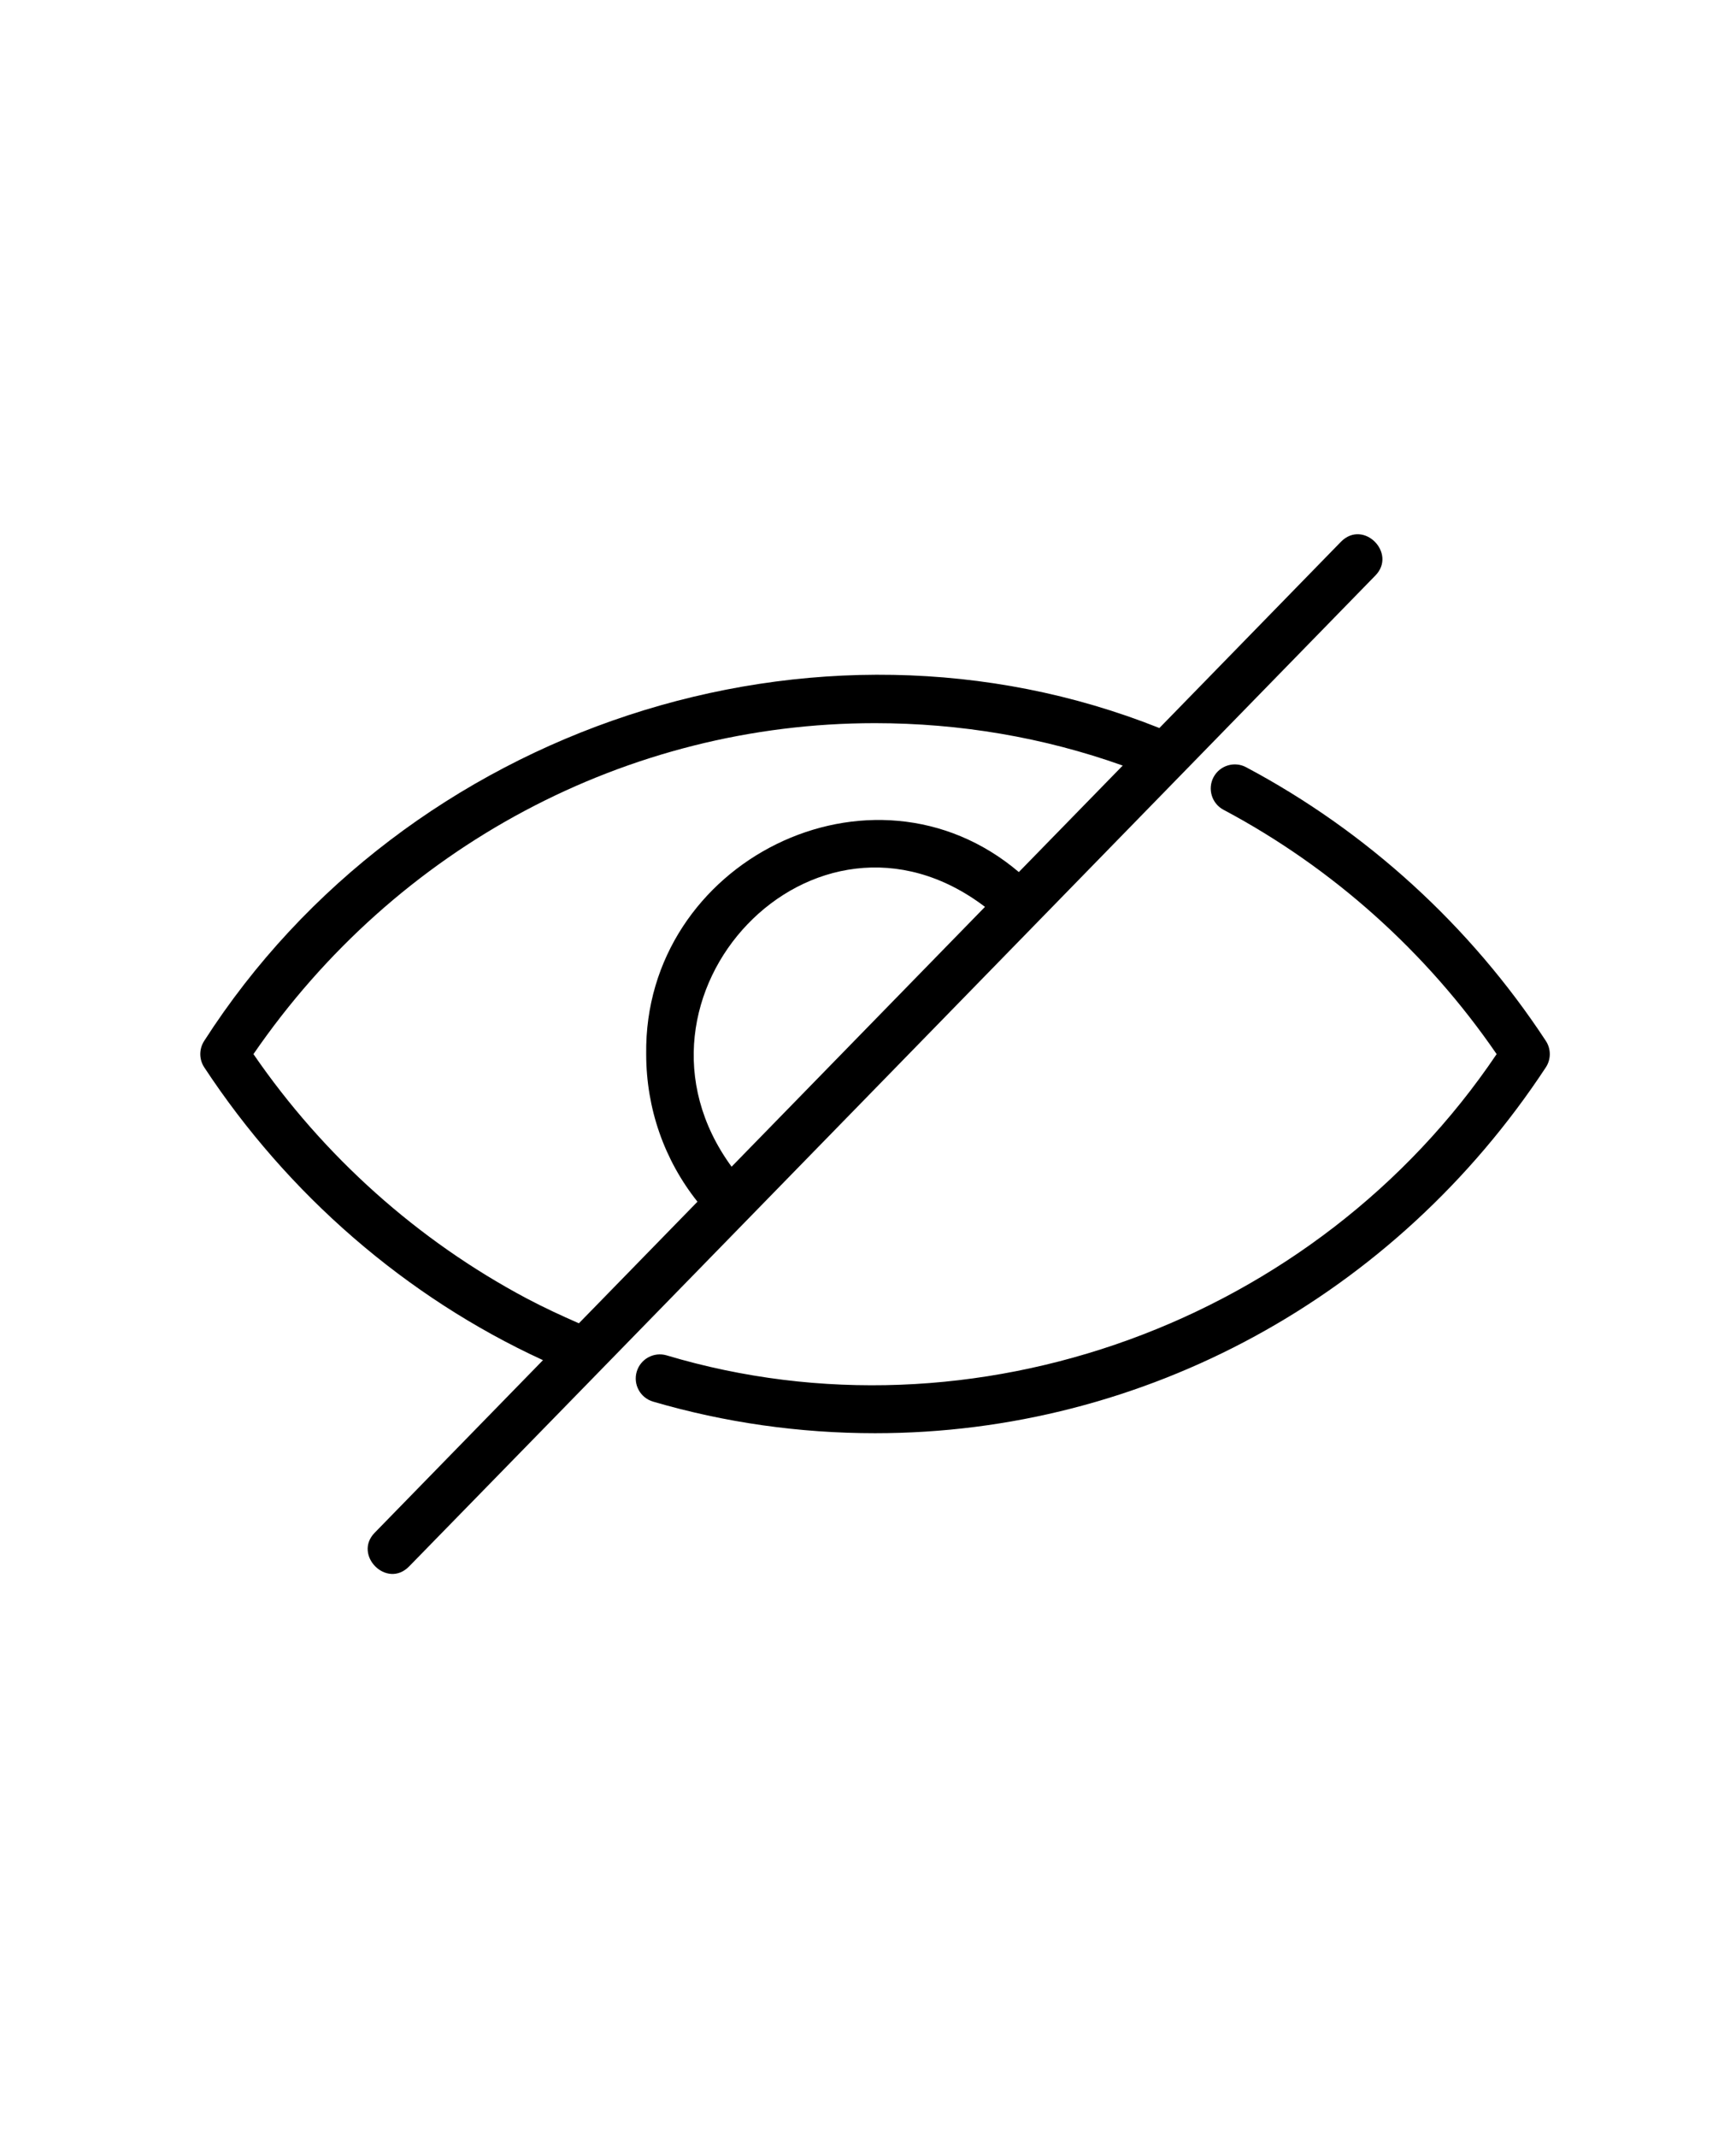
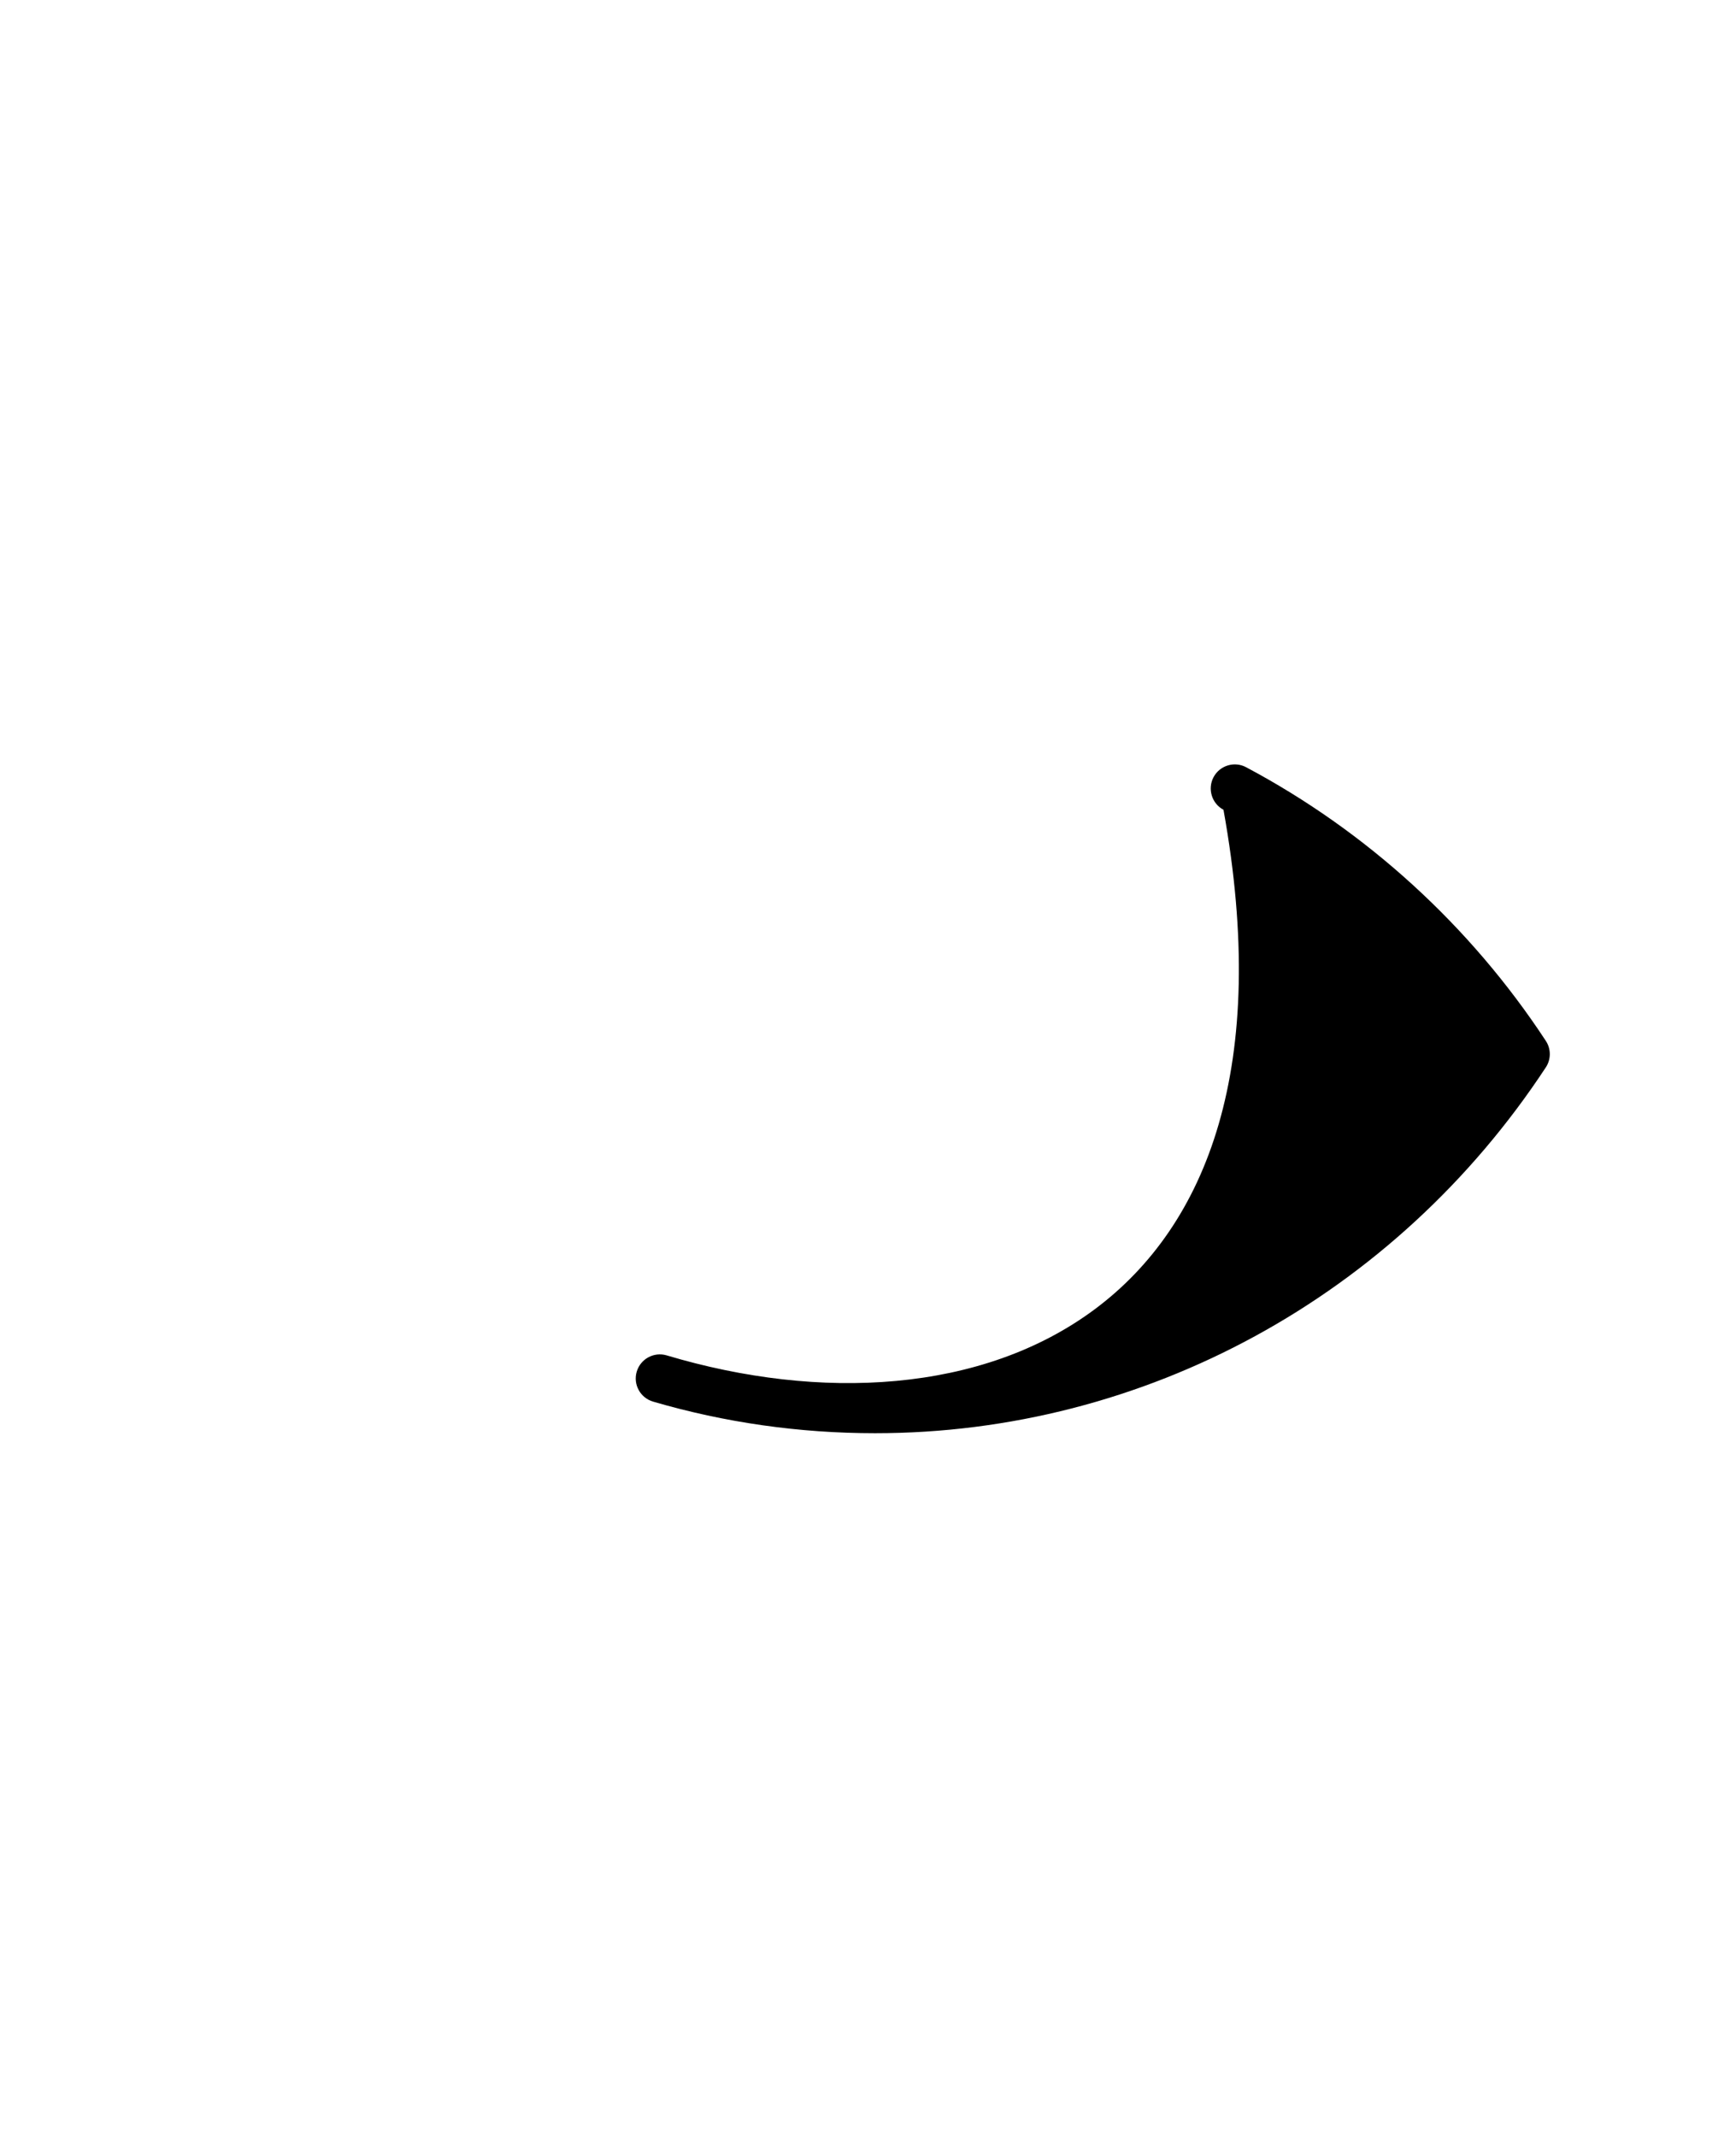
<svg xmlns="http://www.w3.org/2000/svg" width="26" height="32" viewBox="0 0 26 32" fill="none">
-   <path d="M23.152 15.587C22.023 13.867 20.471 12.45 18.663 11.489C18.488 11.395 18.269 11.462 18.175 11.638C18.082 11.814 18.149 12.033 18.324 12.126C19.955 12.993 21.365 14.255 22.415 15.785C19.711 19.799 14.581 21.672 9.984 20.296C9.792 20.24 9.592 20.35 9.536 20.541C9.48 20.733 9.59 20.933 9.782 20.989C10.856 21.303 11.974 21.462 13.106 21.462C17.14 21.462 20.896 19.414 23.152 15.983C23.231 15.863 23.231 15.707 23.152 15.587Z" fill="black" />
-   <path d="M20.601 8.616C20.923 8.283 20.421 7.772 20.084 8.112C20.084 8.112 17.364 10.902 17.364 10.902C12.21 8.848 6.077 10.883 3.059 15.586C2.98 15.707 2.98 15.863 3.059 15.983C4.308 17.882 6.073 19.421 8.132 20.368L5.611 22.953C5.286 23.286 5.793 23.798 6.127 23.457C6.132 23.456 20.601 8.616 20.601 8.616ZM7.887 19.443C6.256 18.576 4.846 17.314 3.796 15.785C5.931 12.677 9.393 10.829 13.105 10.829C14.378 10.83 15.625 11.04 16.815 11.464L15.259 13.059C13.062 11.194 9.639 12.898 9.678 15.785C9.678 16.599 9.949 17.371 10.446 17.995L8.67 19.816C8.407 19.701 8.144 19.579 7.887 19.443ZM10.957 17.471C9.097 14.925 12.189 11.631 14.752 13.58C14.752 13.58 10.957 17.471 10.957 17.471Z" fill="black" />
+   <path d="M23.152 15.587C22.023 13.867 20.471 12.45 18.663 11.489C18.488 11.395 18.269 11.462 18.175 11.638C18.082 11.814 18.149 12.033 18.324 12.126C19.711 19.799 14.581 21.672 9.984 20.296C9.792 20.24 9.592 20.35 9.536 20.541C9.48 20.733 9.59 20.933 9.782 20.989C10.856 21.303 11.974 21.462 13.106 21.462C17.14 21.462 20.896 19.414 23.152 15.983C23.231 15.863 23.231 15.707 23.152 15.587Z" fill="black" />
</svg>